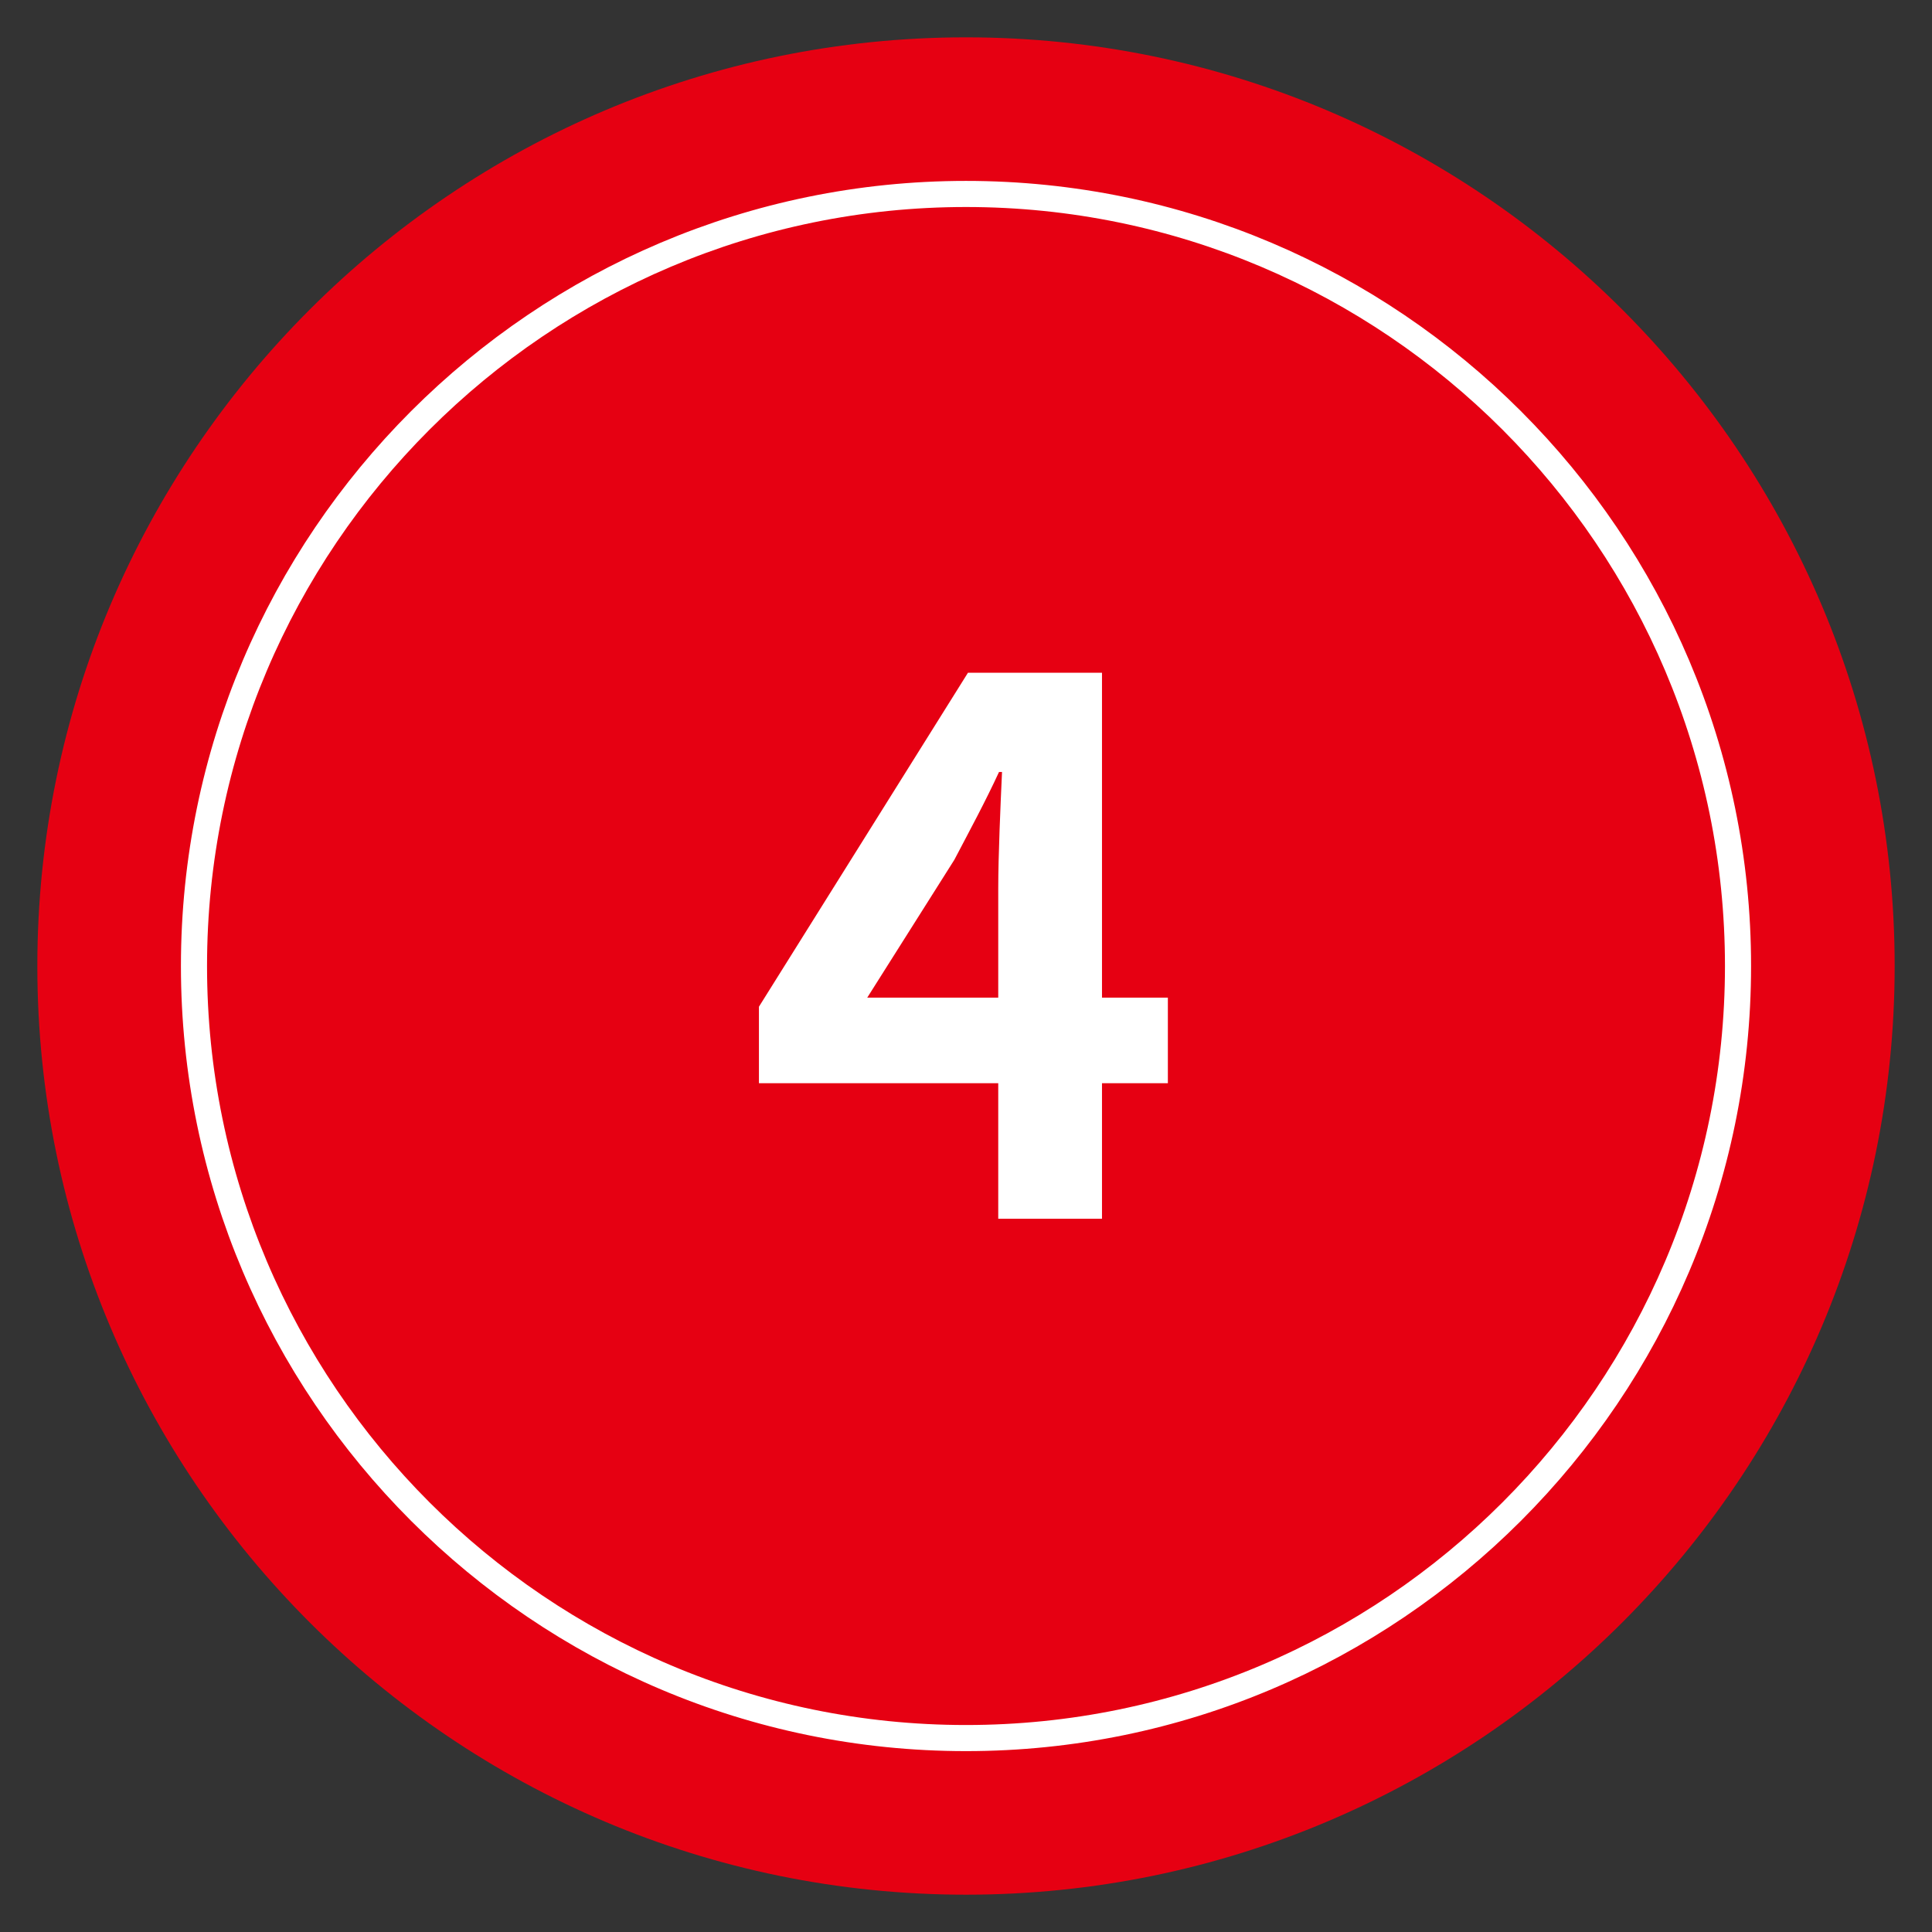
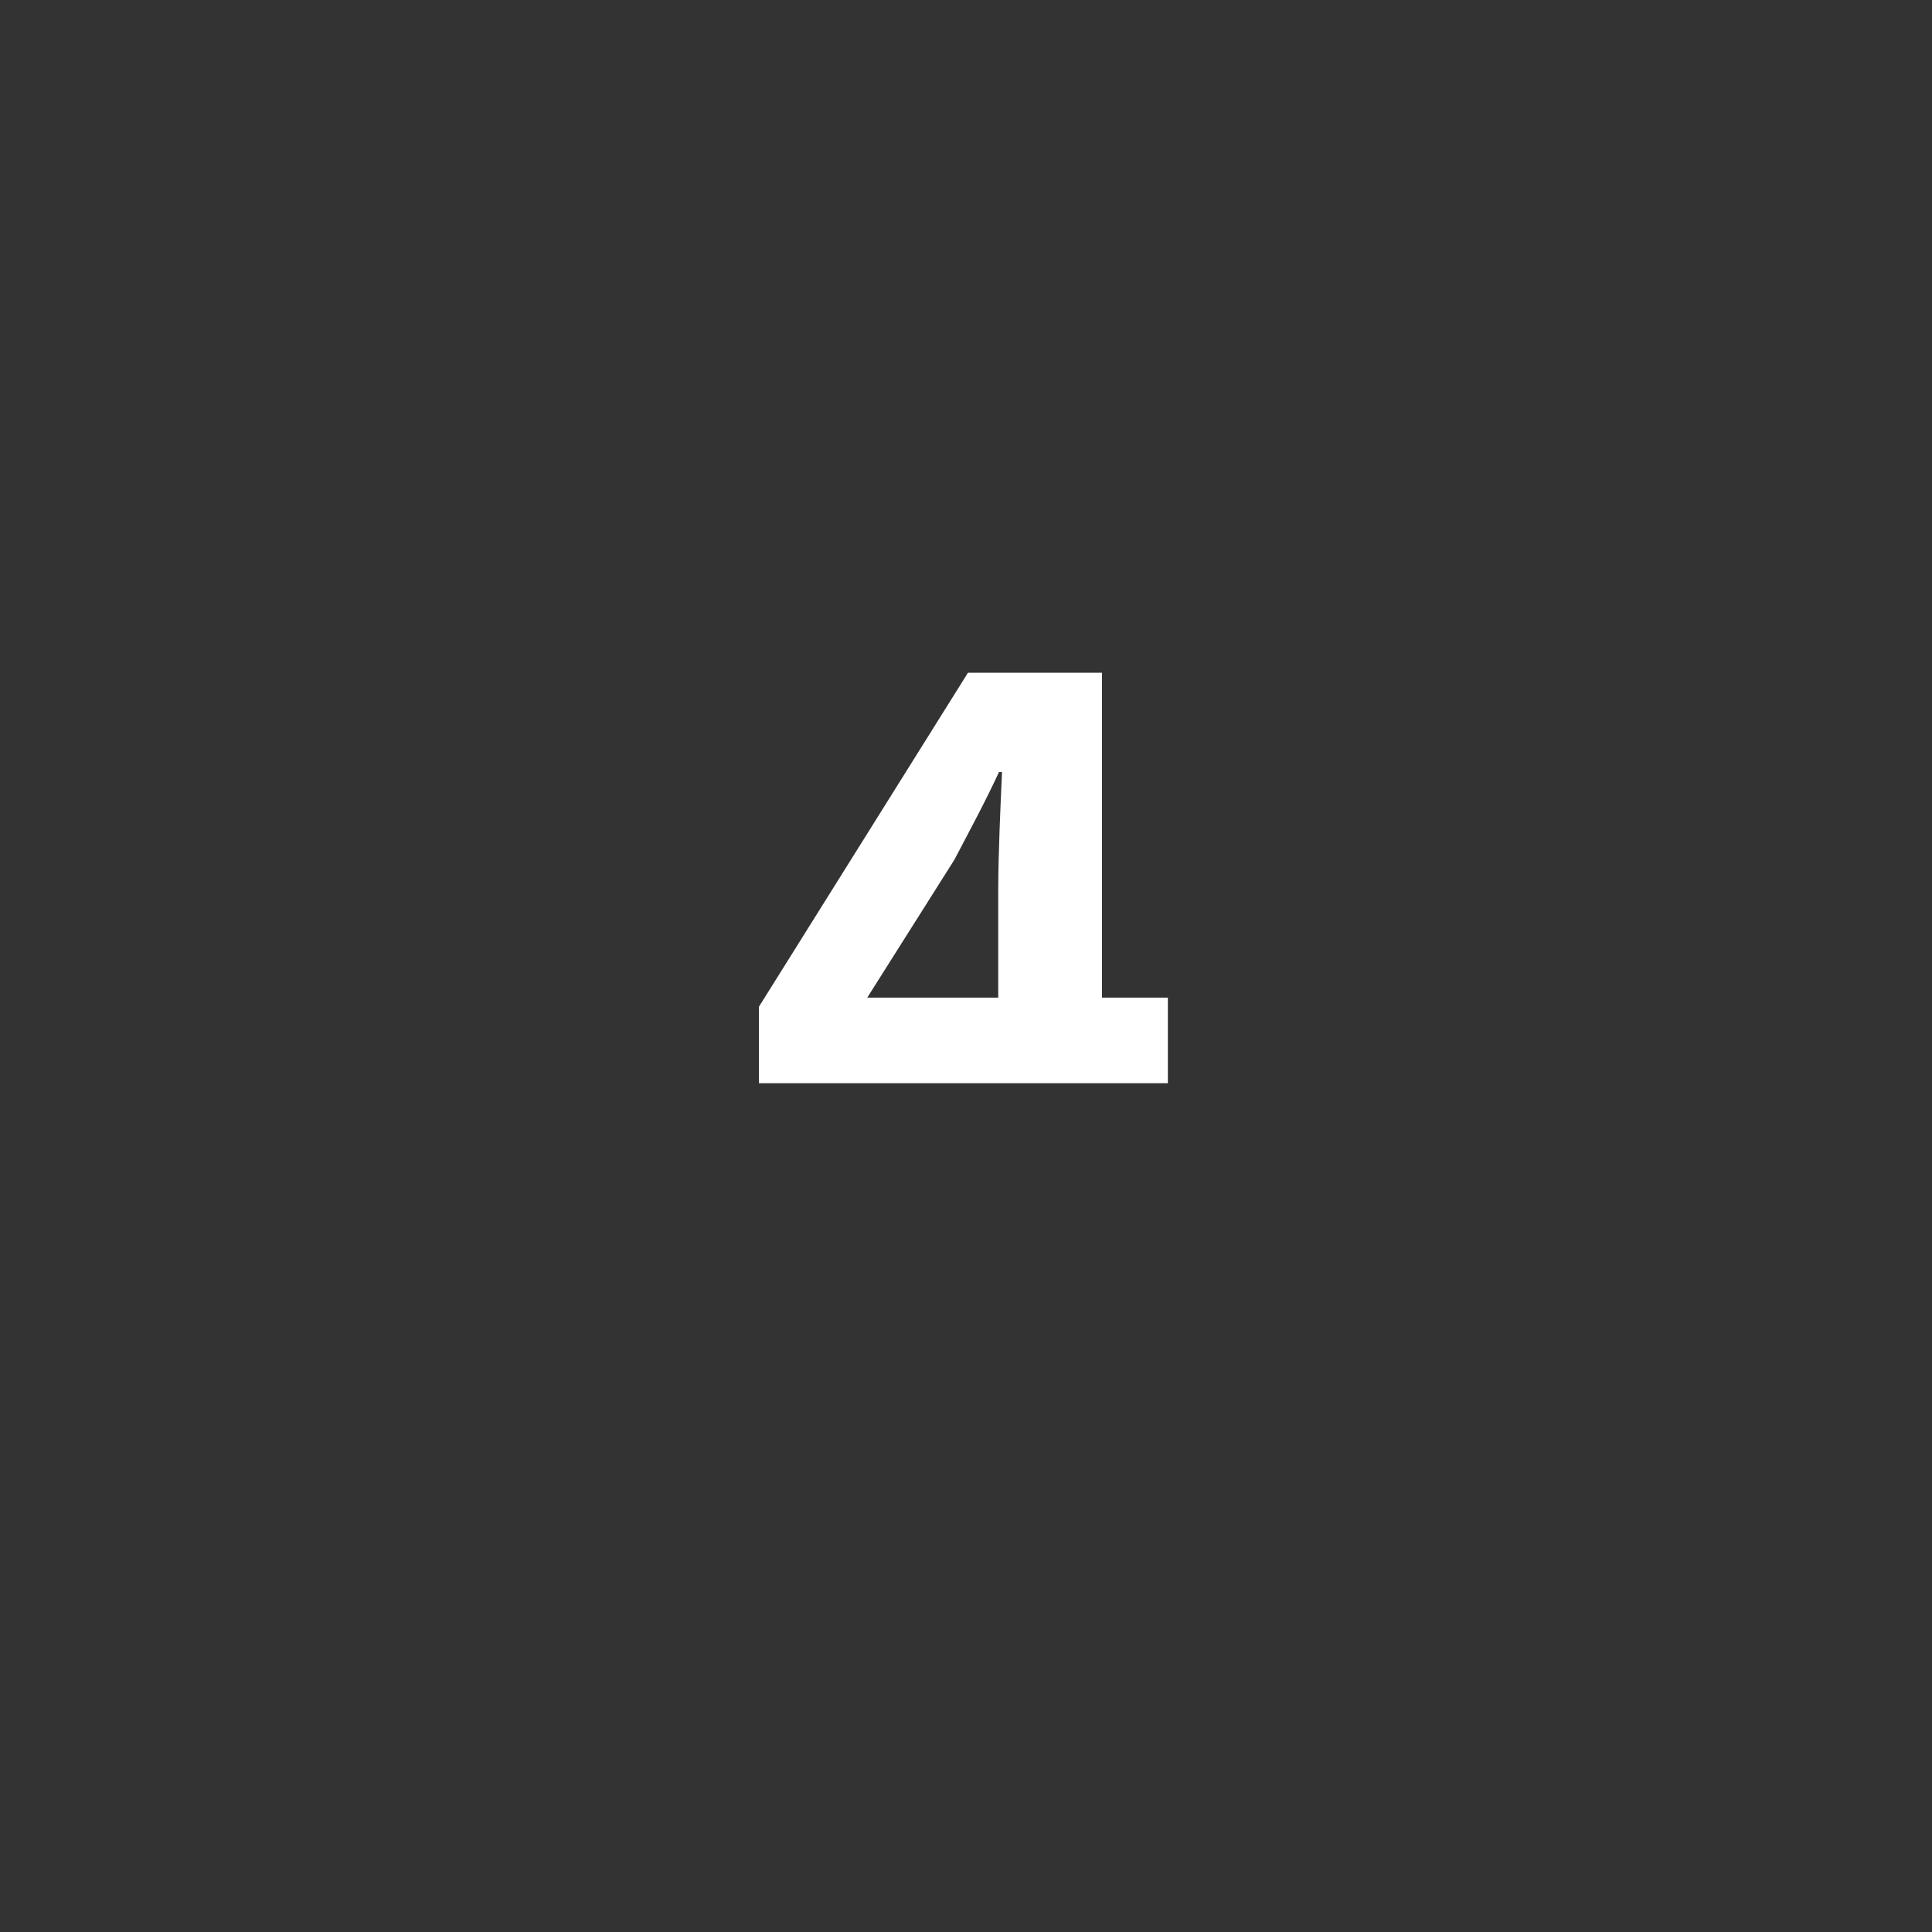
<svg xmlns="http://www.w3.org/2000/svg" version="1.1" id="レイヤー_1" x="0px" y="0px" width="74px" height="74px" viewBox="0 0 74 74" enable-background="new 0 0 74 74" xml:space="preserve">
  <rect x="0" y="0" width="74" height="74" fill="#333333" stroke="none" />
  <g>
-     <path fill="#E60012" d="M37,72.571C17.387,72.571,1.43,56.614,1.43,37c0-19.613,15.957-35.57,35.57-35.57S72.57,17.386,72.57,37   C72.57,56.614,56.613,72.571,37,72.571z" />
-     <path fill="#E60012" stroke="#FFFFFF" stroke-miterlimit="10" d="M37,7.429C20.695,7.429,7.43,20.695,7.43,37   c0,16.306,13.266,29.572,29.57,29.572S66.57,53.306,66.57,37C66.57,20.695,53.305,7.429,37,7.429z" />
    <g>
      <g>
-         <path fill="#FFFFFF" d="M38.235,41.49h-9.166v-2.93l8.006-12.792h5.134v12.444h2.523v3.278h-2.523v5.192h-3.974V41.49z      M38.235,38.212v-4.177c0-1.248,0.087-3.22,0.145-4.467h-0.115c-0.522,1.131-1.103,2.205-1.712,3.365l-3.336,5.279H38.235z" />
+         <path fill="#FFFFFF" d="M38.235,41.49h-9.166v-2.93l8.006-12.792h5.134v12.444h2.523v3.278h-2.523h-3.974V41.49z      M38.235,38.212v-4.177c0-1.248,0.087-3.22,0.145-4.467h-0.115c-0.522,1.131-1.103,2.205-1.712,3.365l-3.336,5.279H38.235z" />
      </g>
    </g>
  </g>
</svg>